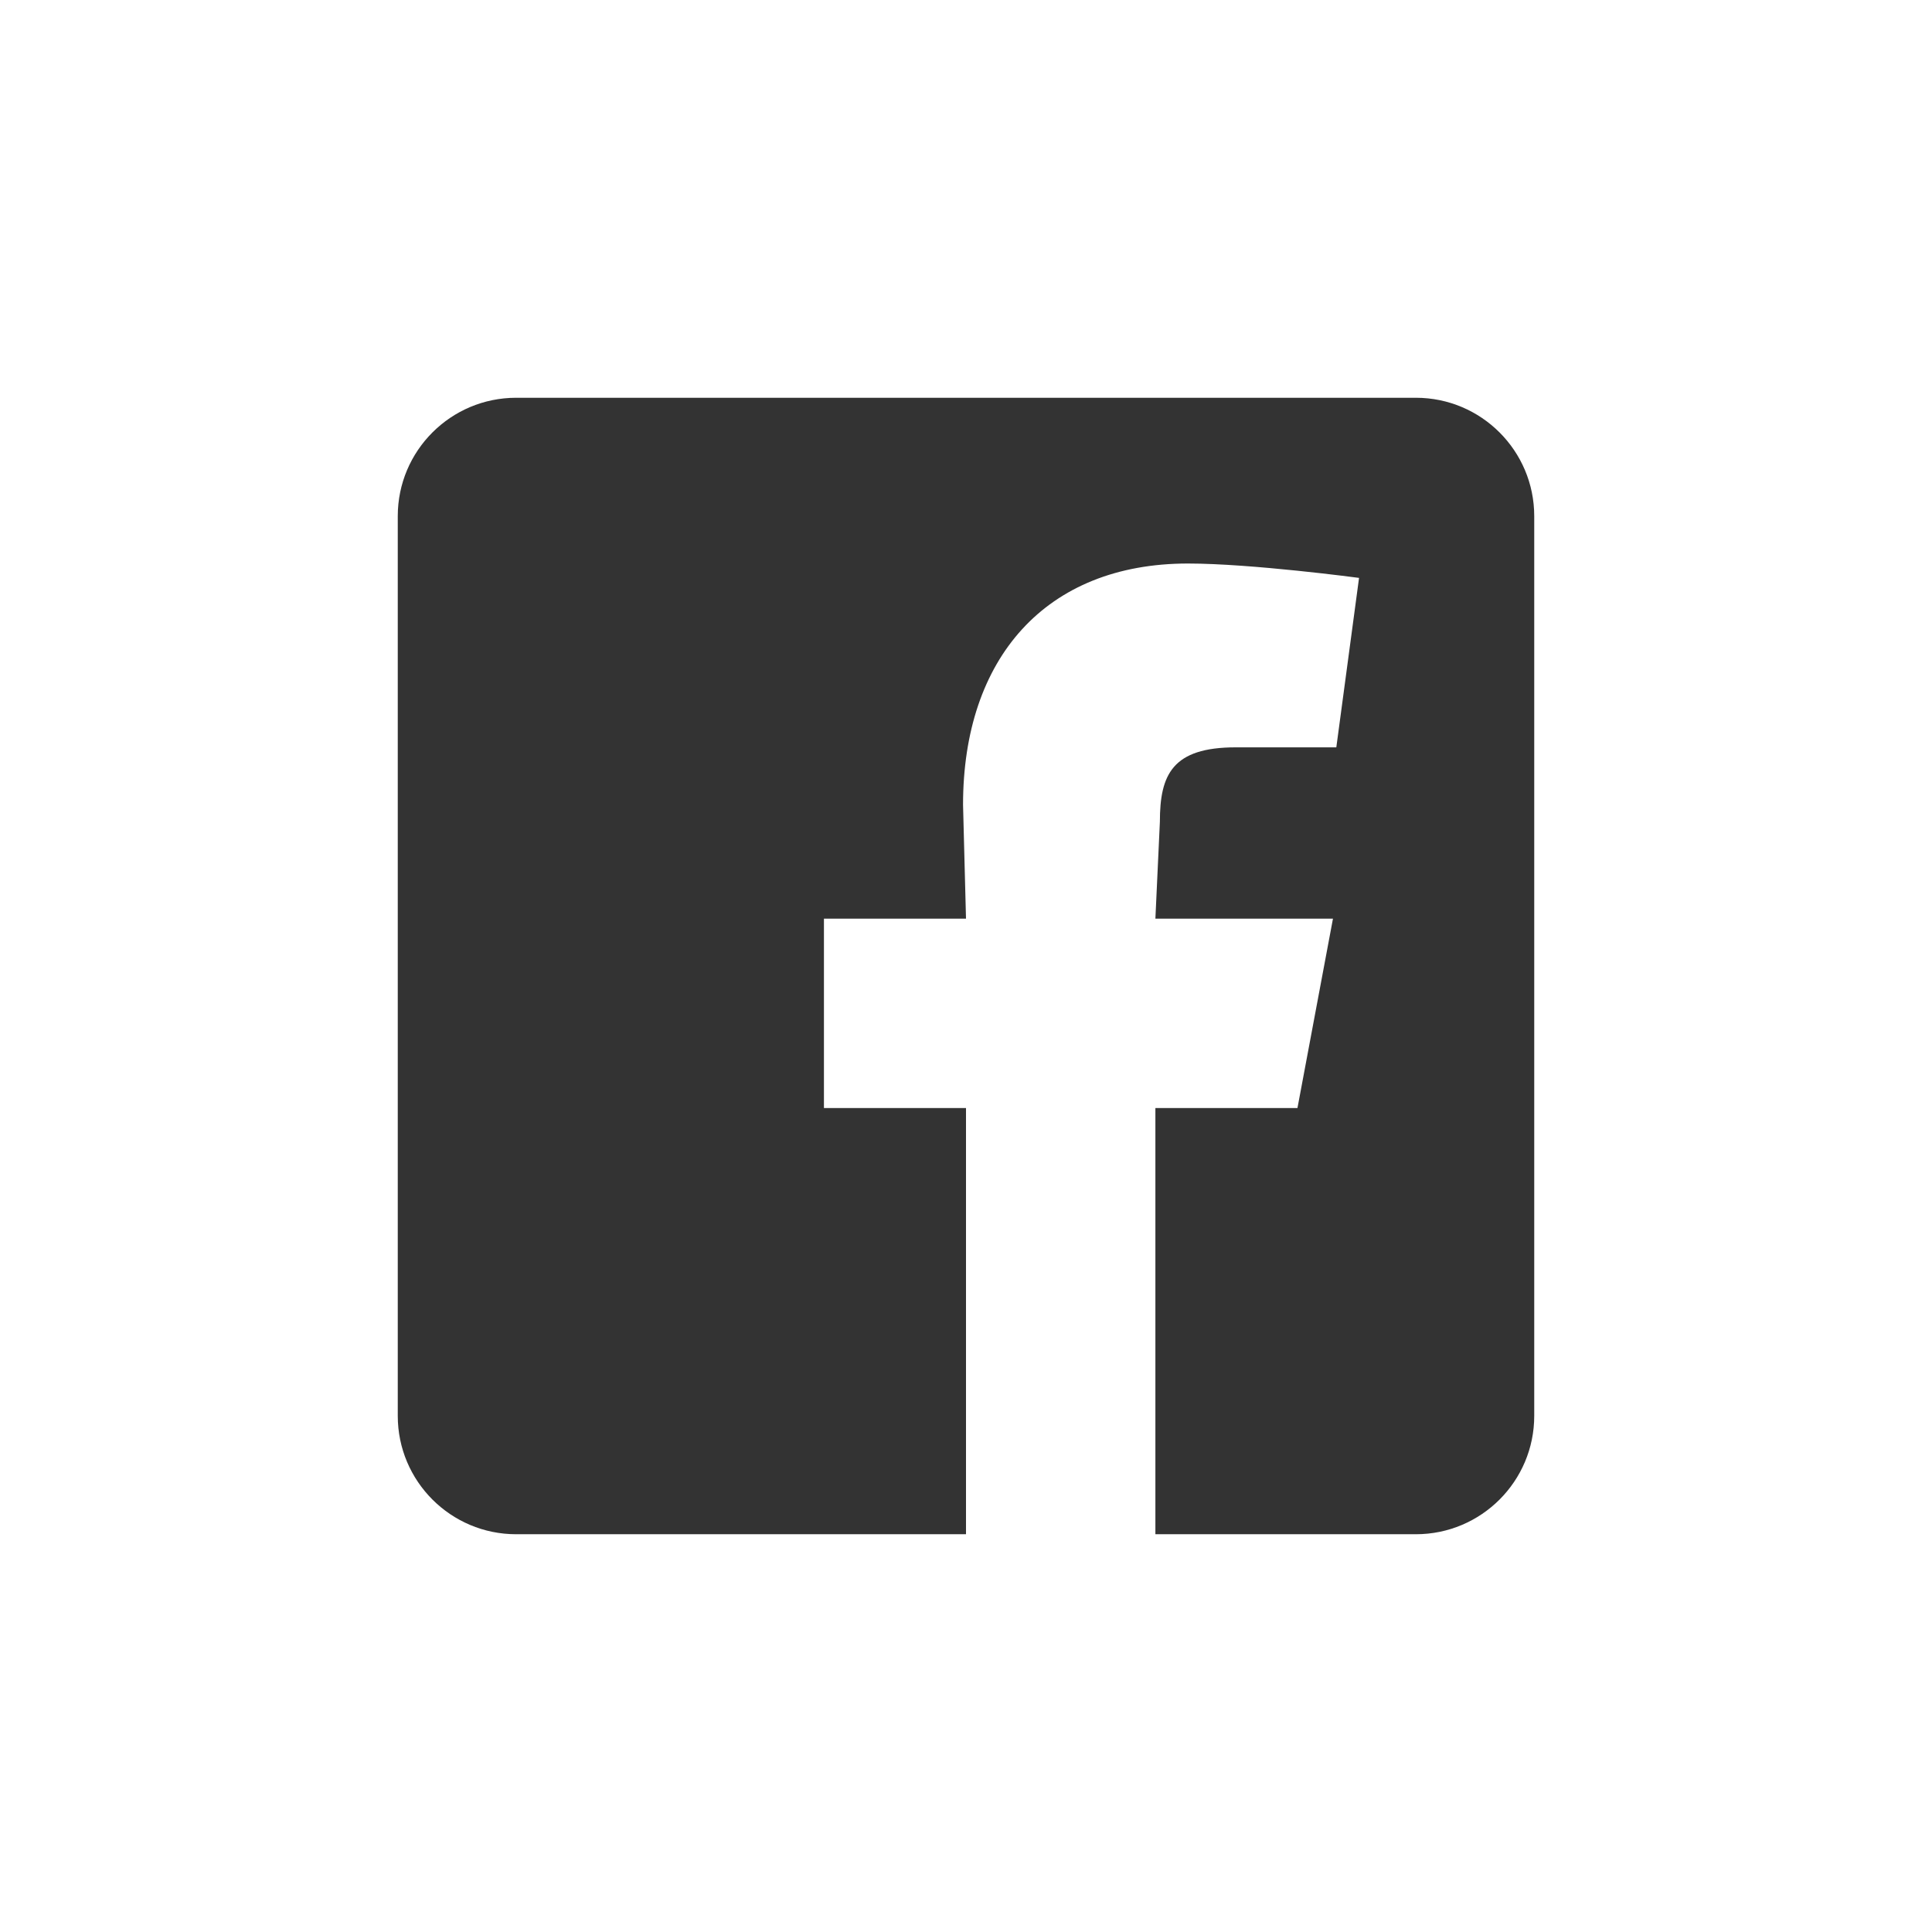
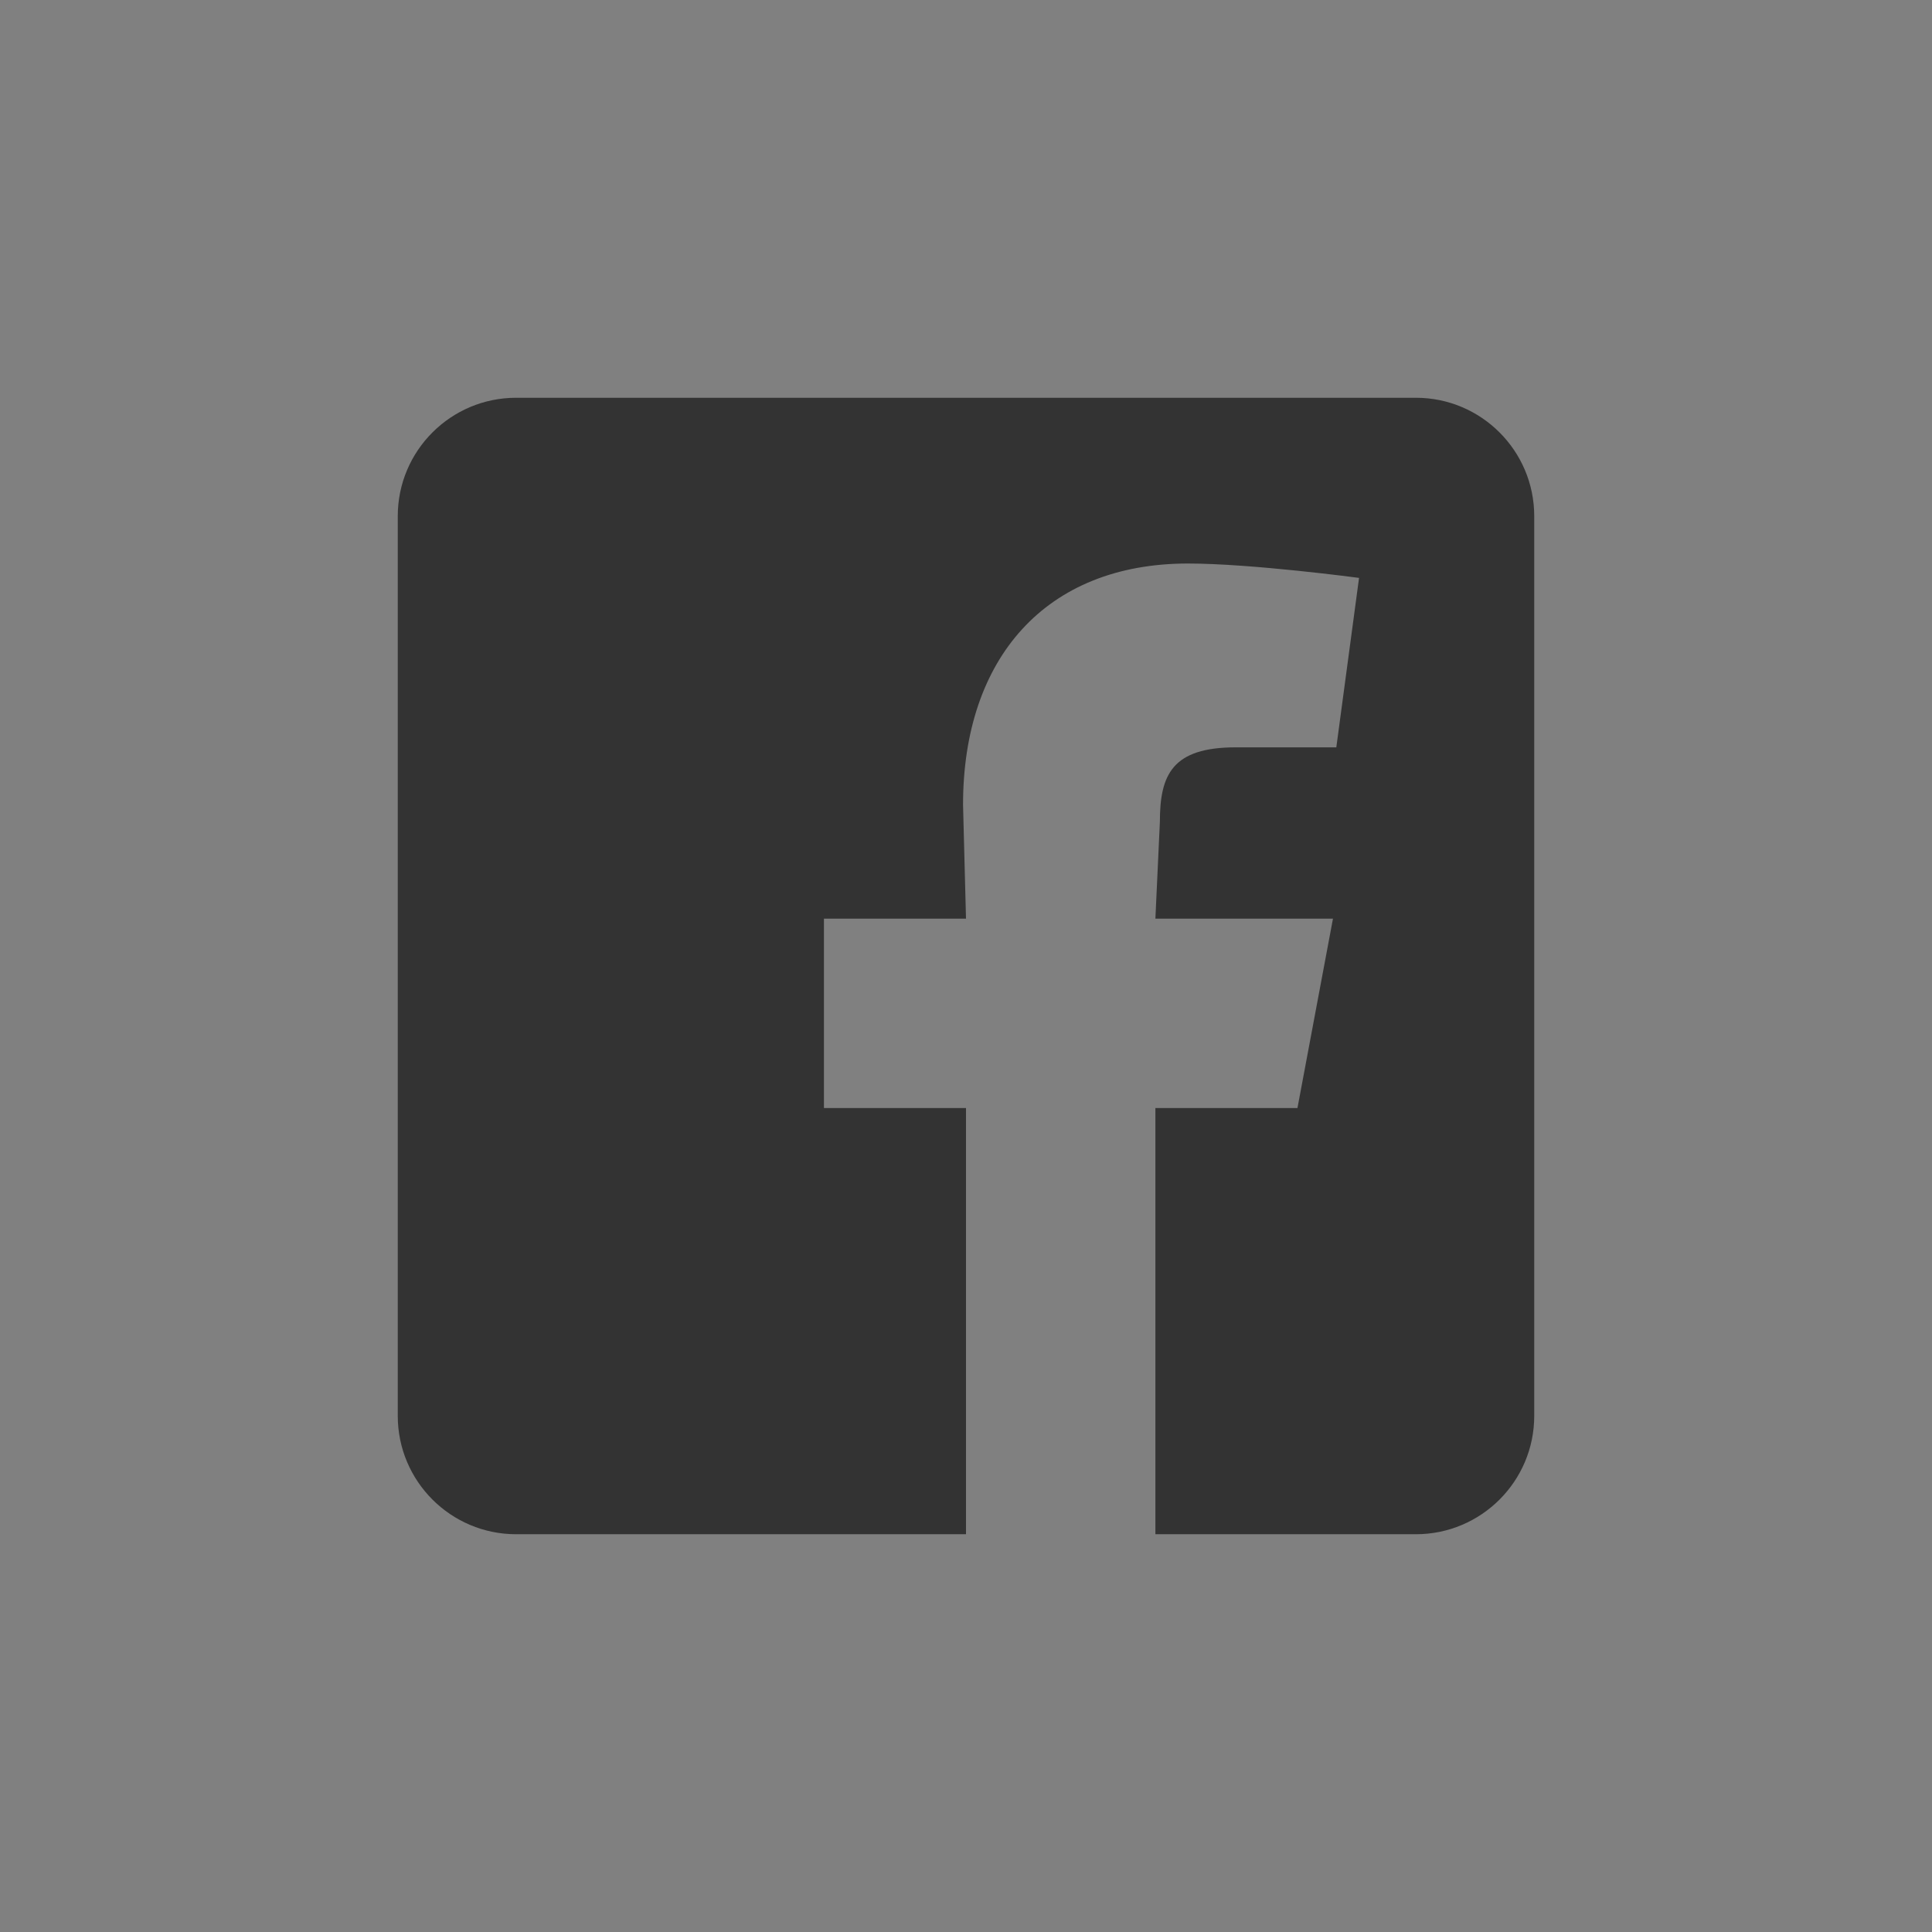
<svg xmlns="http://www.w3.org/2000/svg" width="34" height="34">
  <rect width="100%" height="100%" fill="#808080" stroke="none" />
  <g>
    <g>
-       <path d="M 4 34 C 1.791 34 0 34 0 34 L 0 0 C 0 0 1.791 0 4 0 L 30 0 C 32.209 0 34 0 34 0 L 34 34 C 34 34 32.209 34 30 34 Z" fill="rgb(255, 255, 255)" />
      <path d="M 27 9.083 L 27 24.917 C 27 26.067 26.067 27 24.917 27 L 20.333 27 L 20.333 19.5 L 22.833 19.5 L 23.458 16.167 L 20.333 16.167 L 20.412 14.461 C 20.412 13.633 20.63 13.152 21.747 13.152 L 23.517 13.152 L 23.917 10.17 C 23.917 10.17 22.022 9.917 20.906 9.917 C 18.399 9.917 16.948 11.588 16.948 14.162 L 17 16.167 L 14.5 16.167 L 14.5 19.5 L 17 19.5 L 17 27 L 9.083 27 C 7.933 27 7 26.067 7 24.917 L 7 9.083 C 7 7.933 7.933 7 9.083 7 L 24.917 7 C 26.067 7 27 7.933 27 9.083" fill="rgb(51, 51, 51)" />
    </g>
  </g>
</svg>